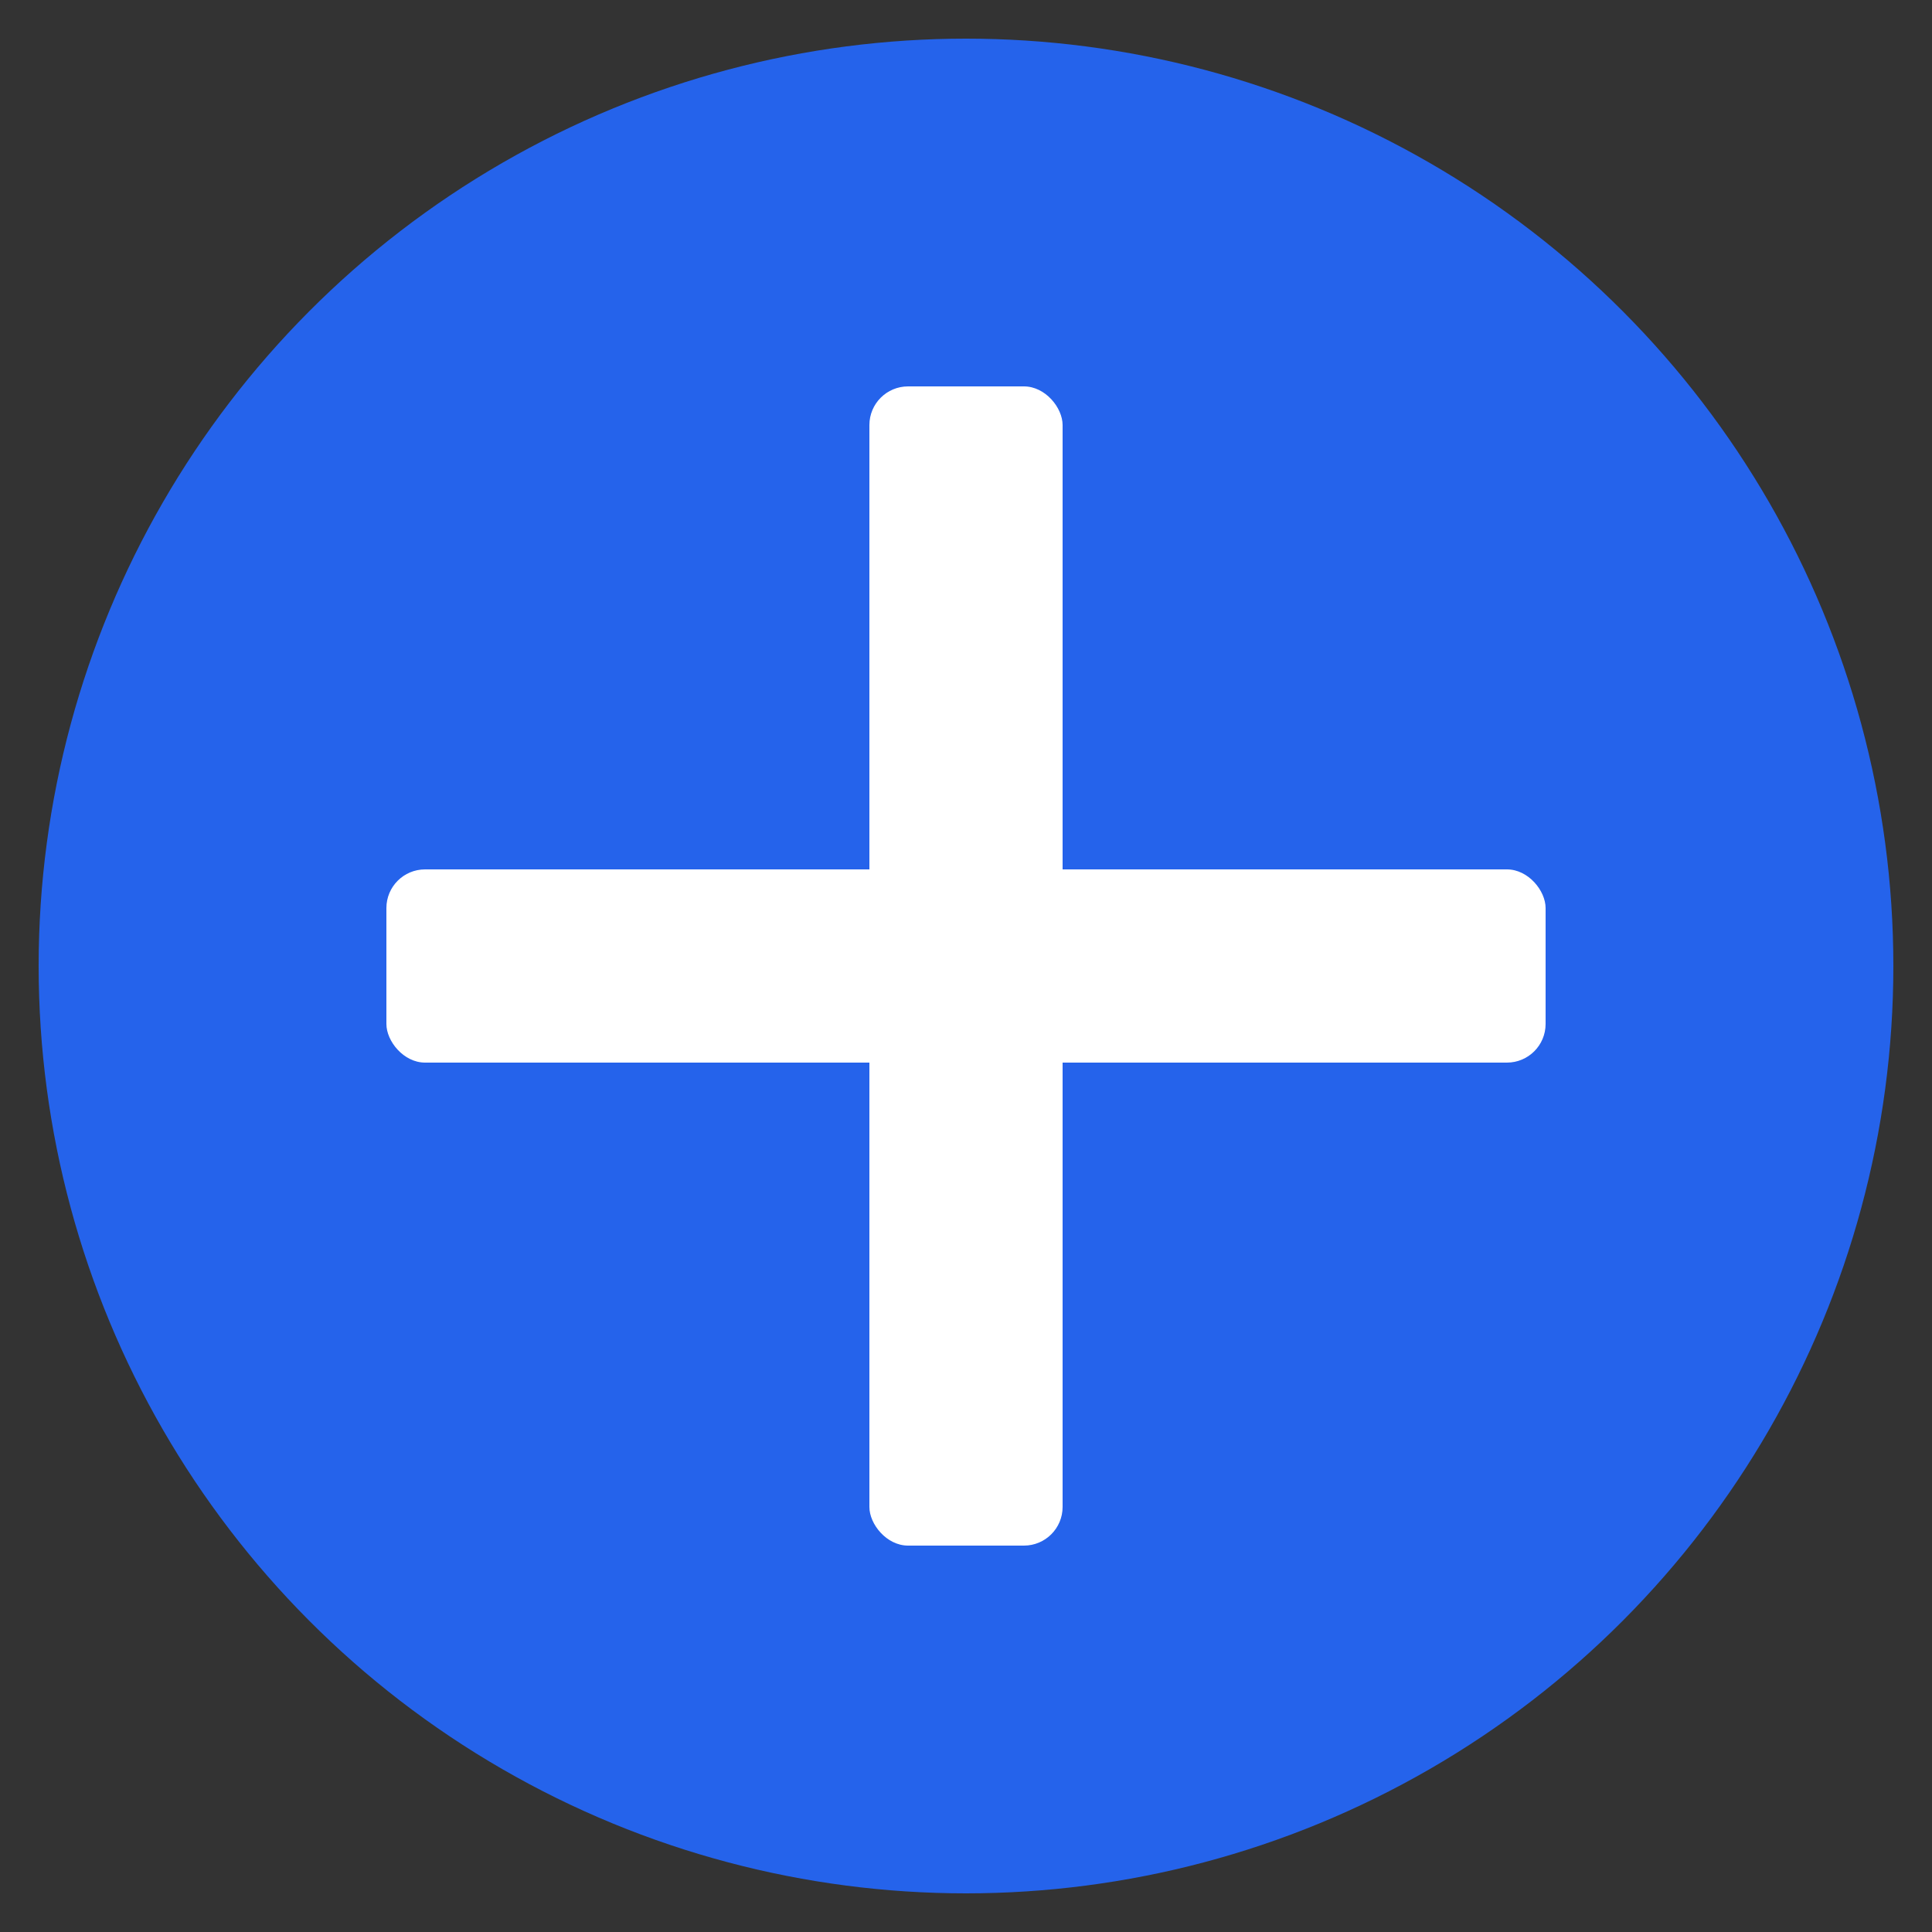
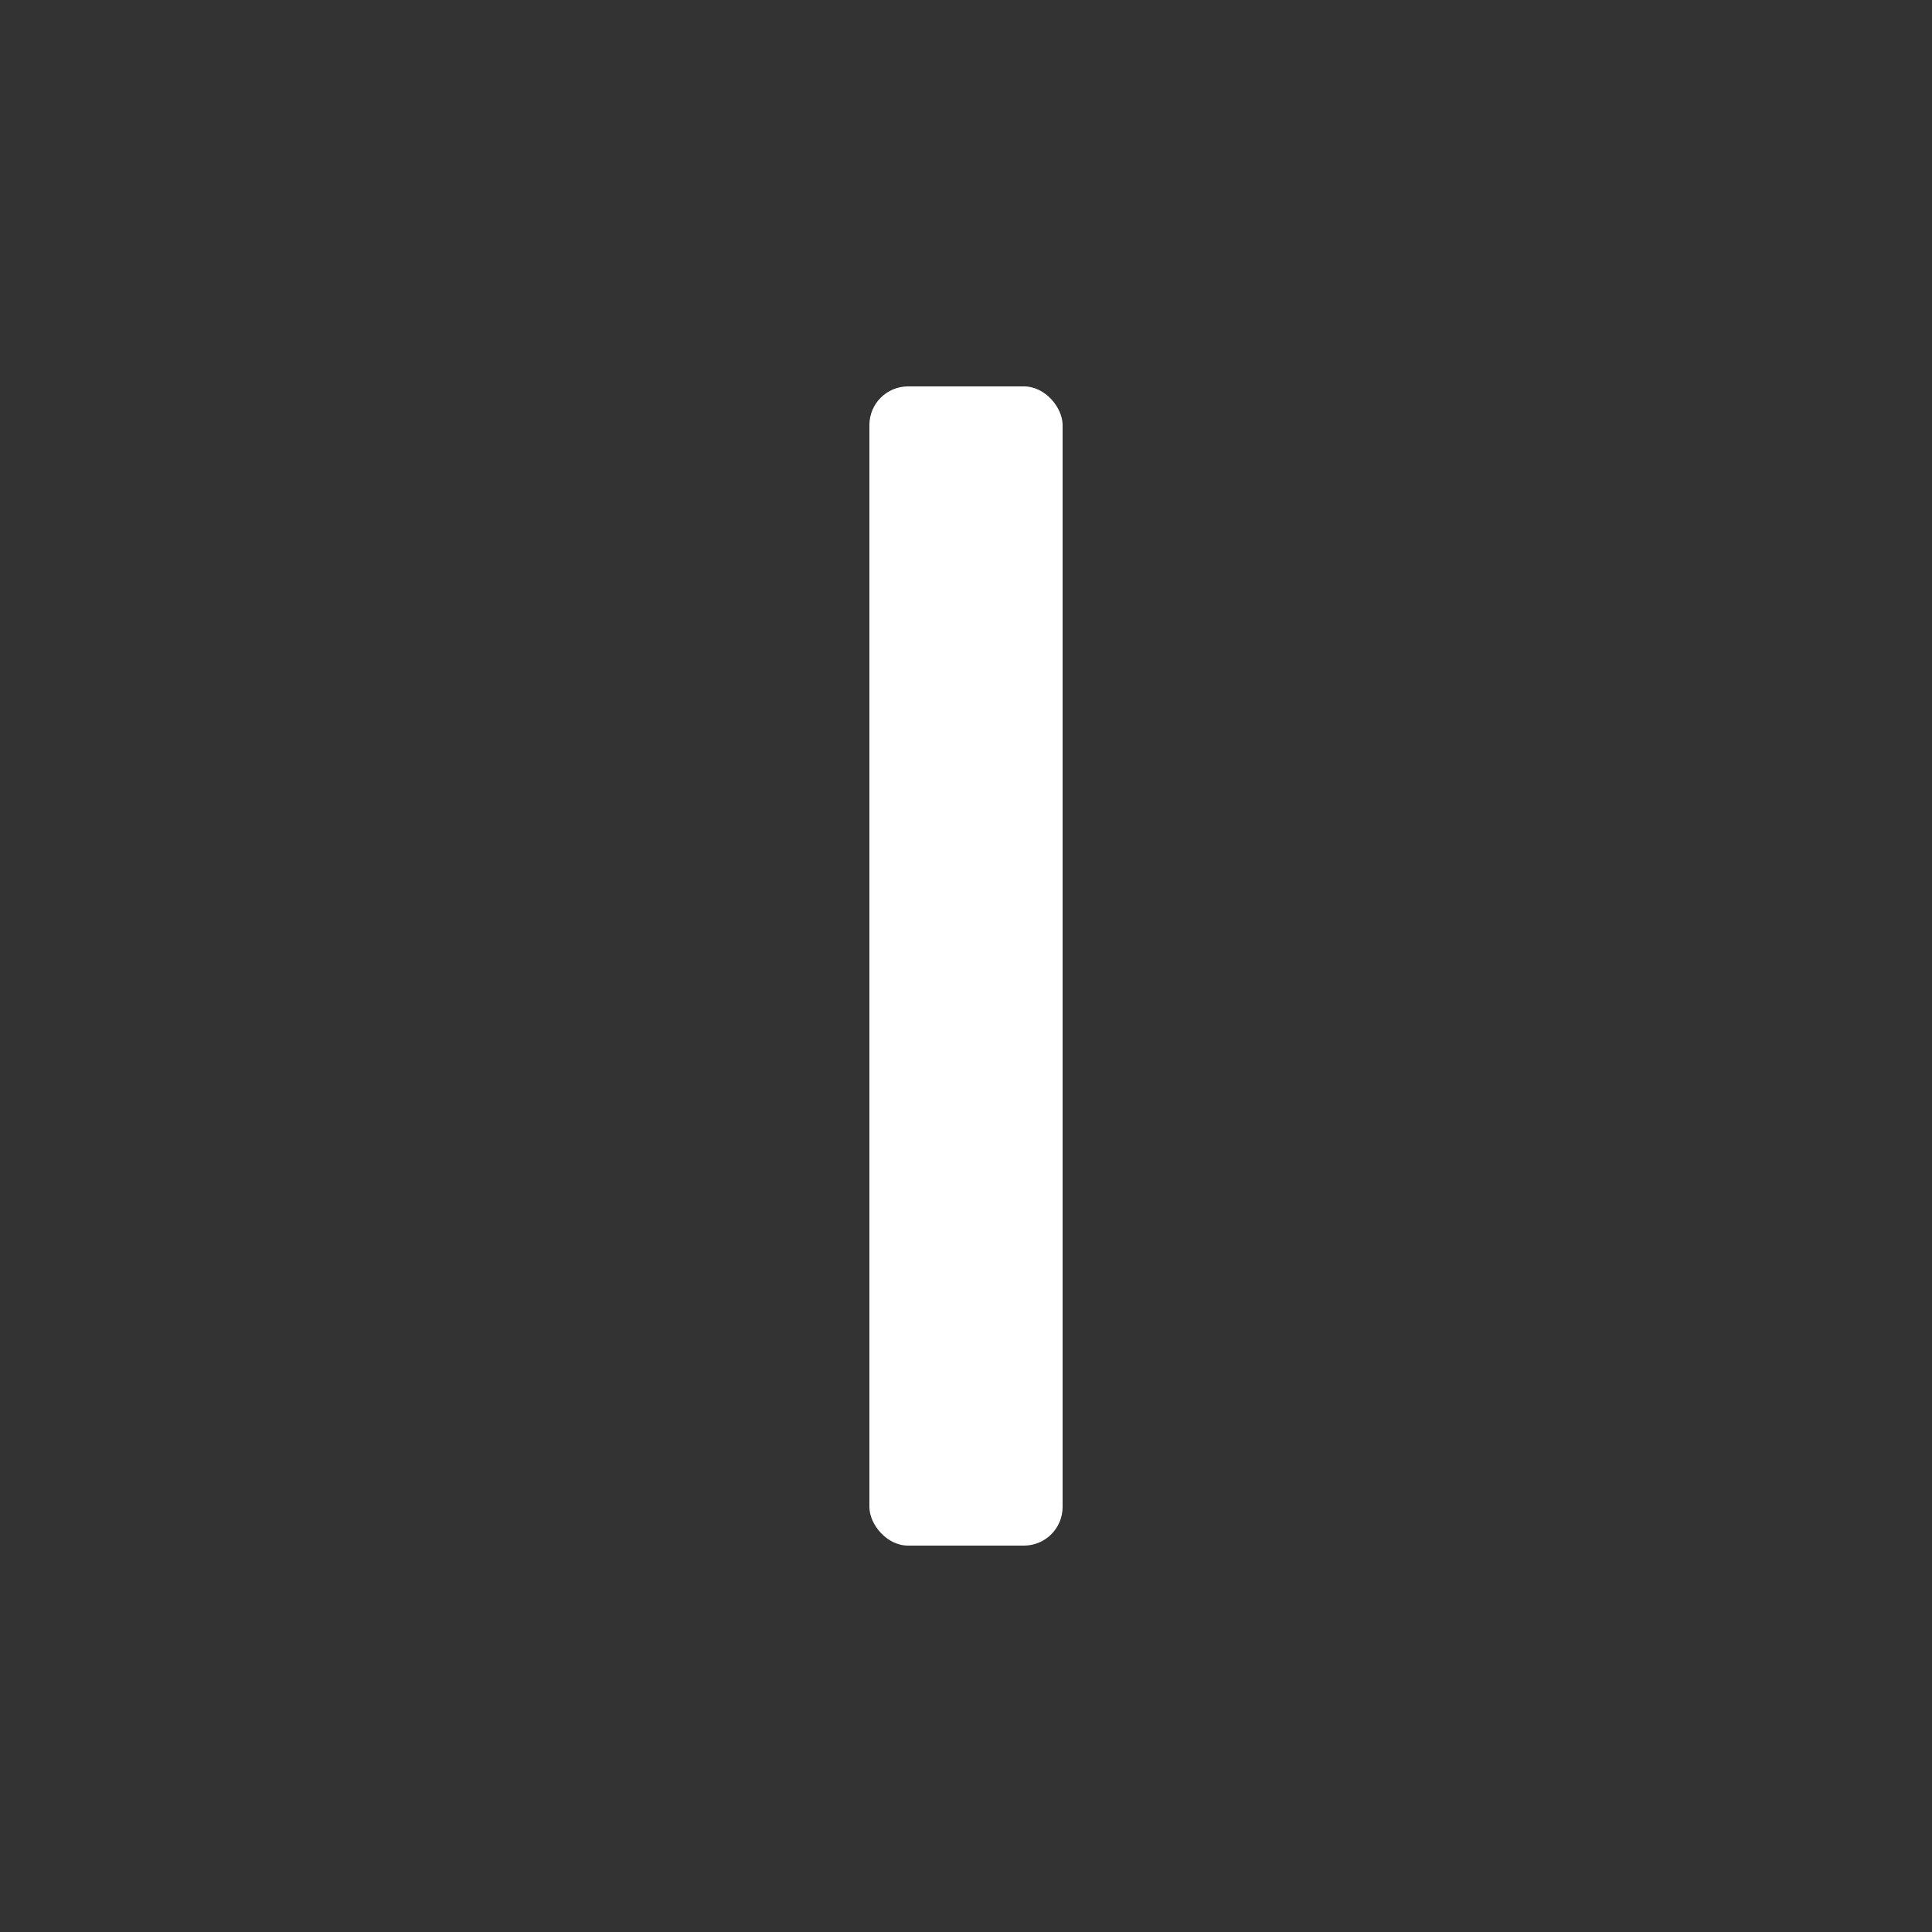
<svg xmlns="http://www.w3.org/2000/svg" viewBox="0 0 100 100">
  <rect x="0" y="0" width="100" height="100" fill="#333333" stroke="none" />
-   <circle cx="50" cy="50" r="48" fill="#2563eb" />
  <rect x="45" y="20" width="10" height="60" rx="2" fill="white" />
-   <rect x="20" y="45" width="60" height="10" rx="2" fill="white" />
</svg>